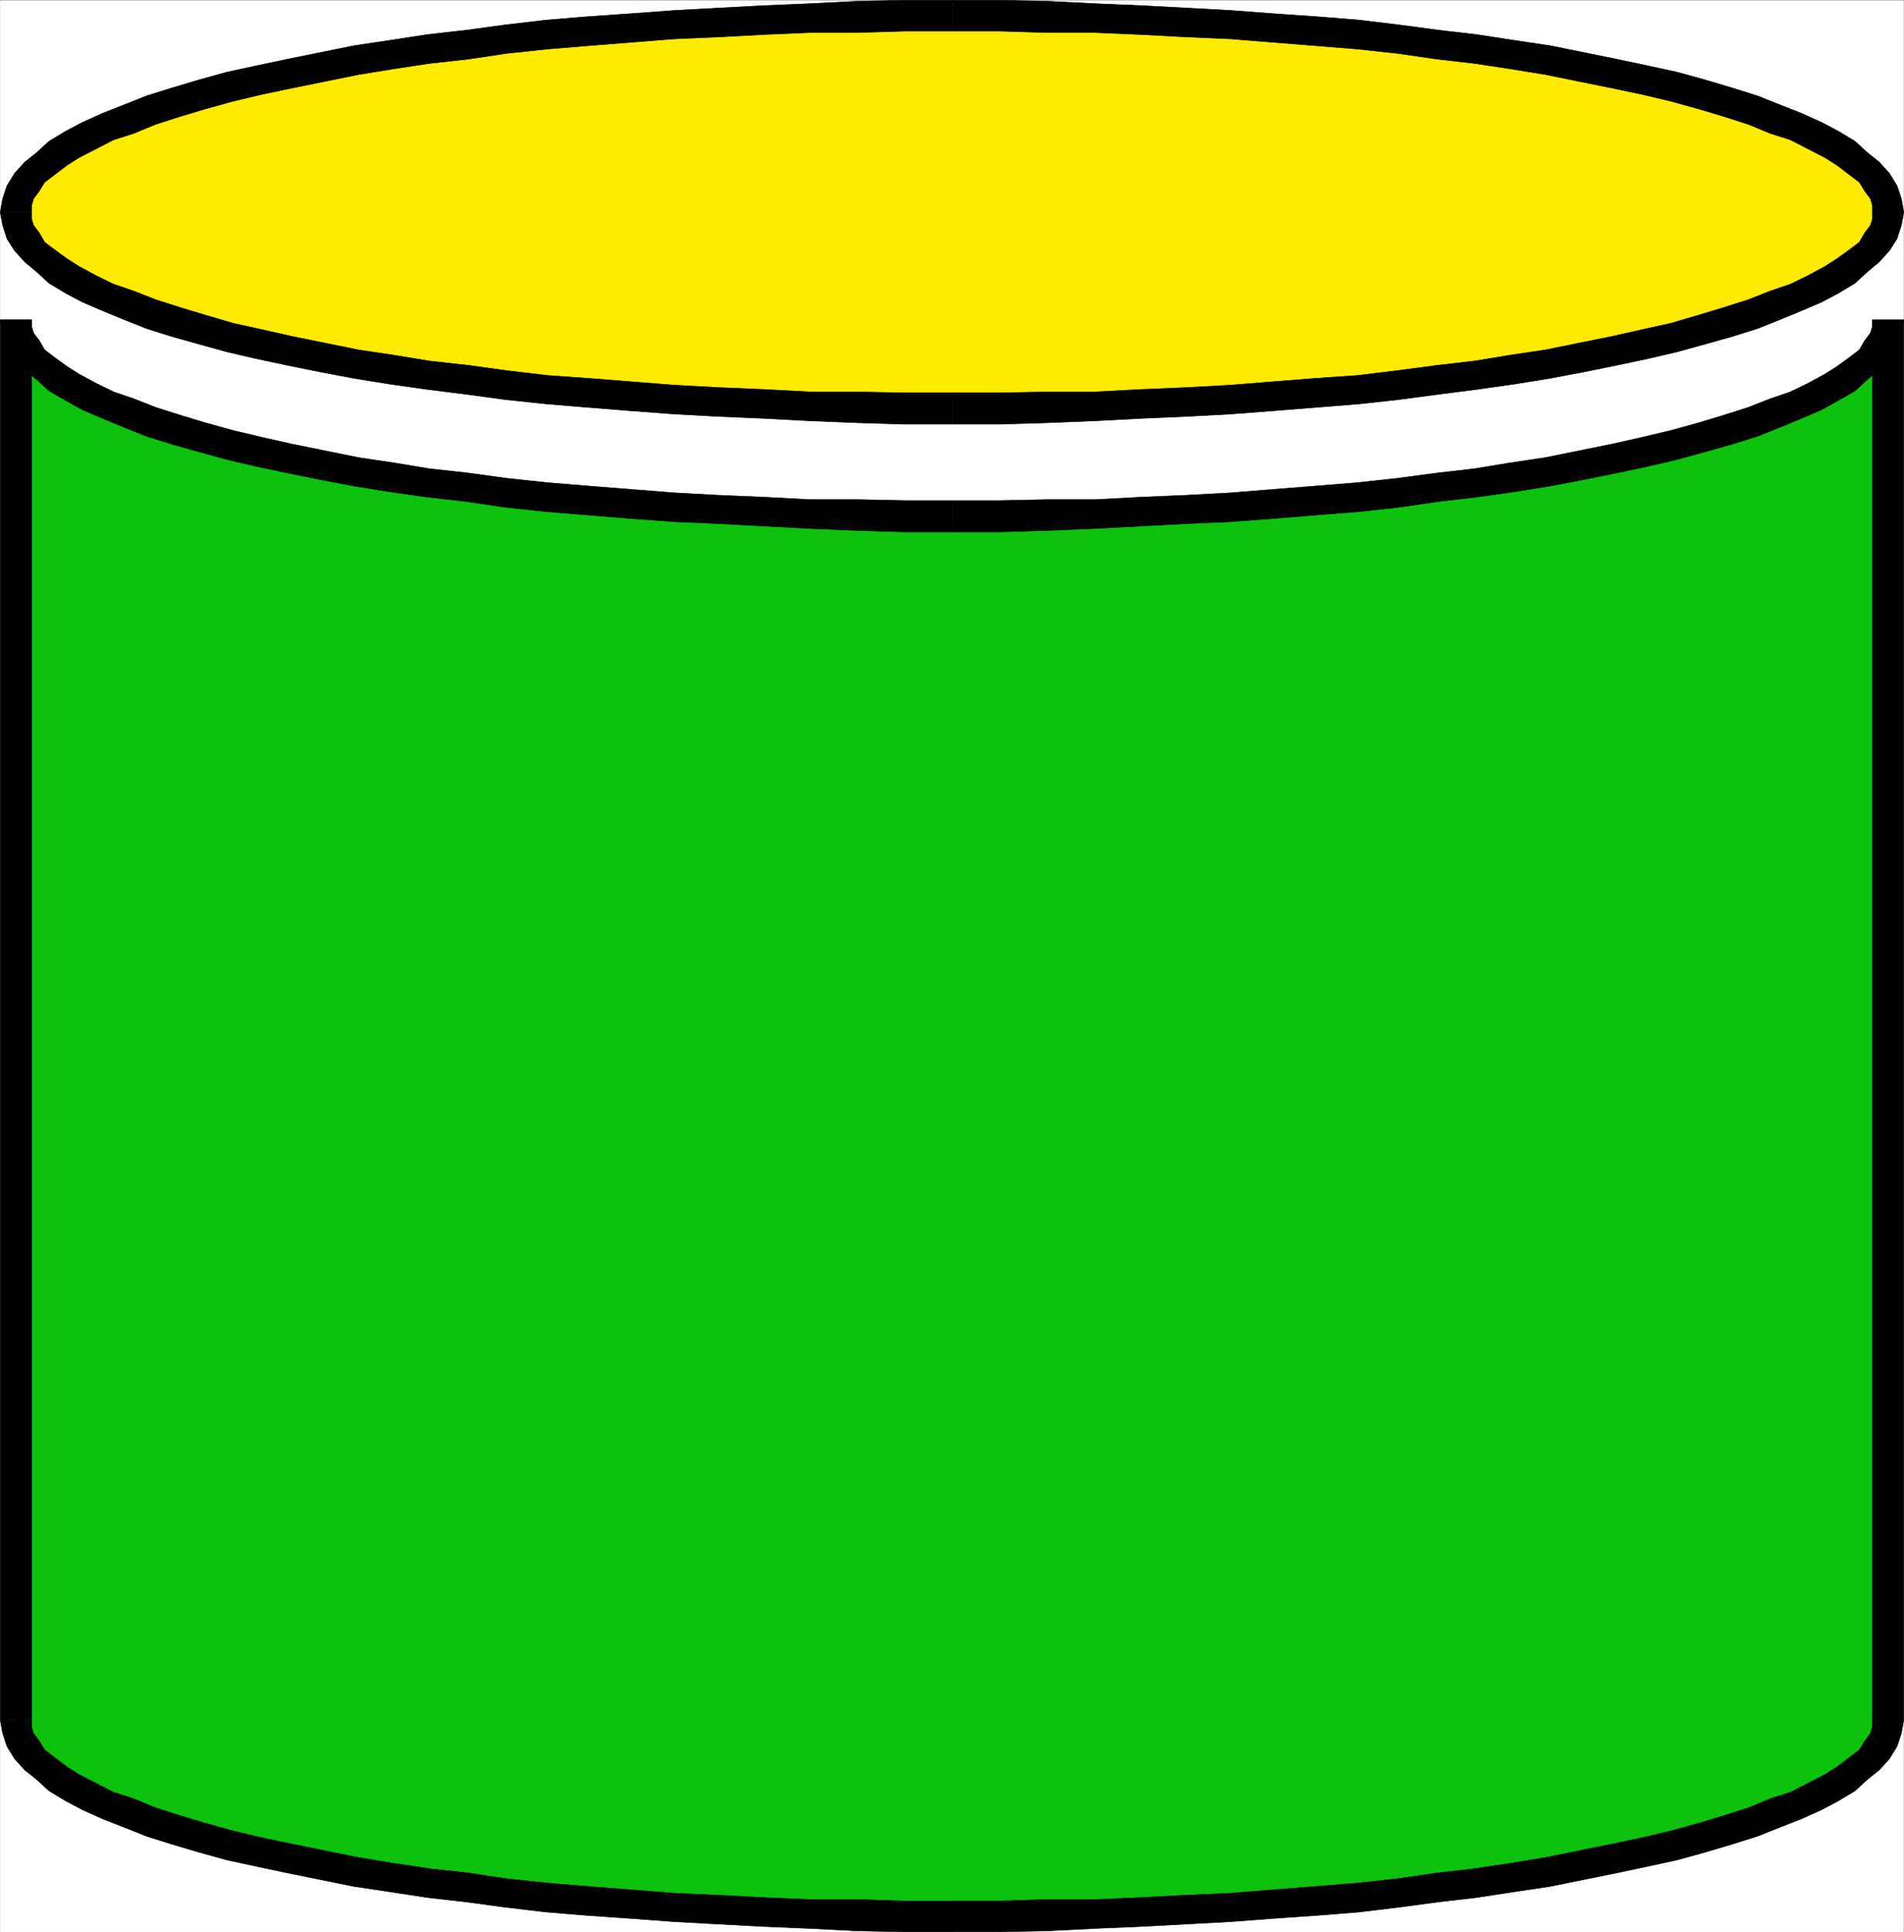
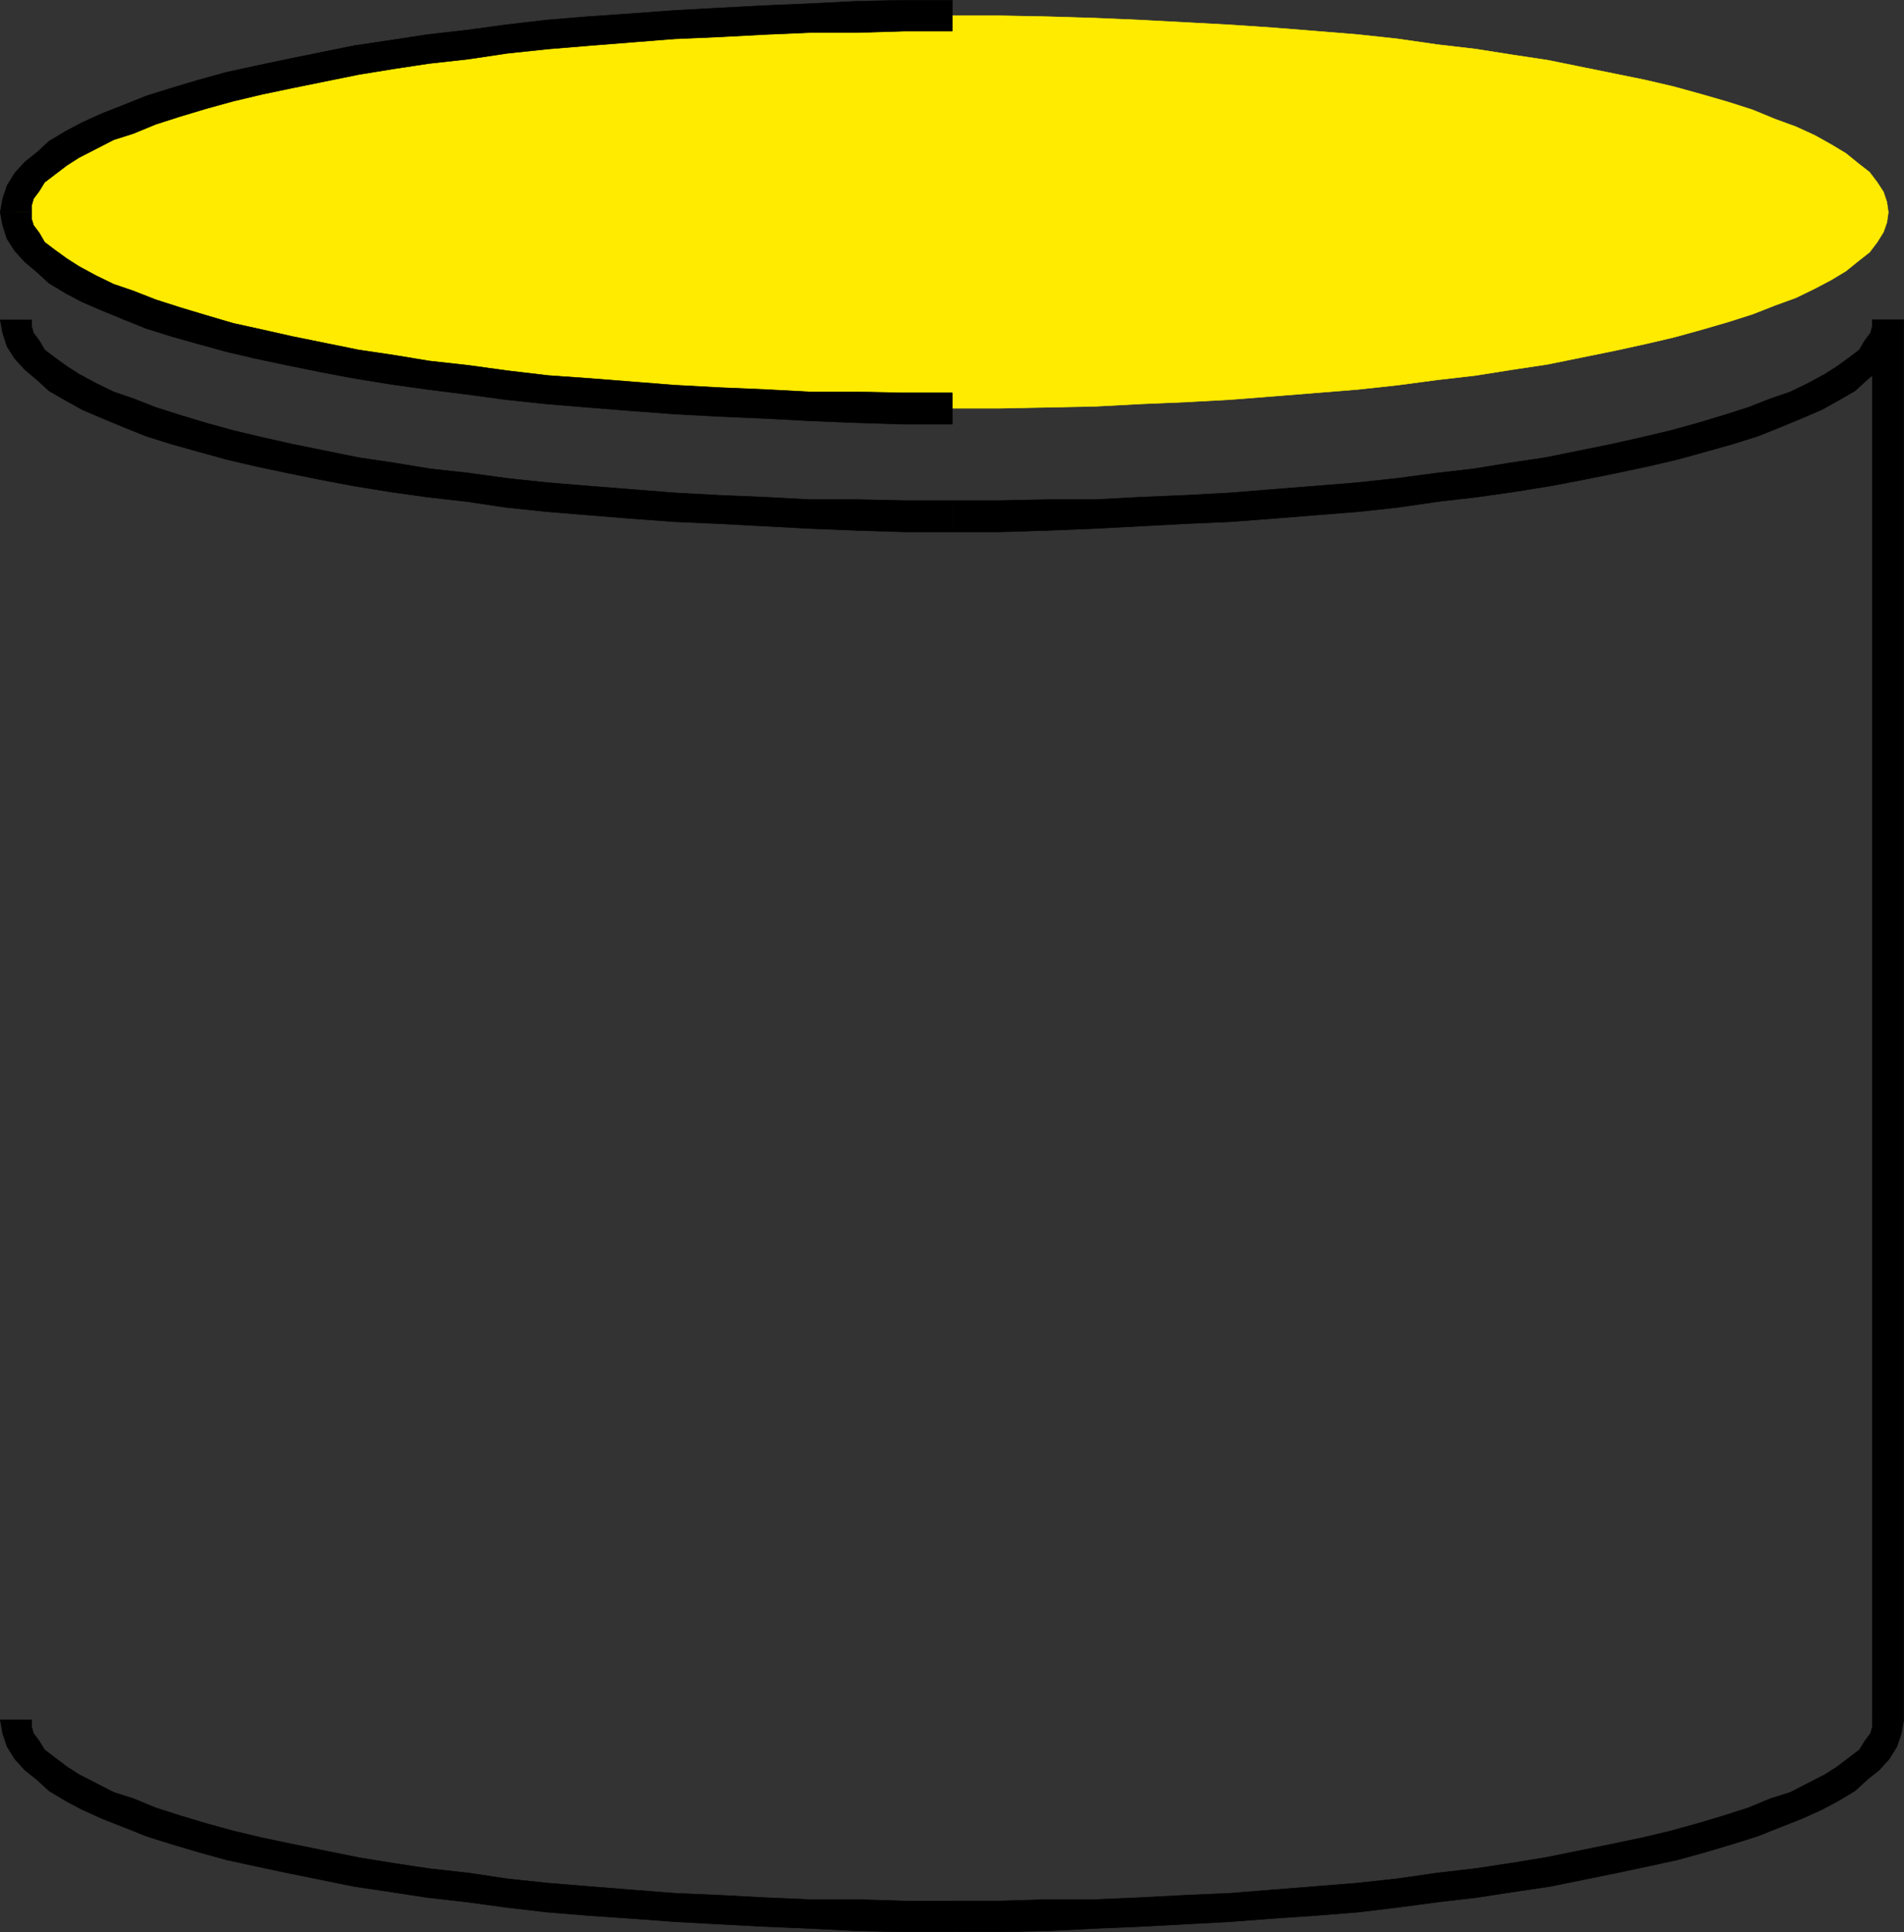
<svg xmlns="http://www.w3.org/2000/svg" width="2951.206" height="2993.874">
  <rect width="100%" height="100%" fill="#333333" stroke="none" />
  <defs>
    <clipPath id="a">
-       <path d="M0 0h2950.164v2992.184H0Zm0 0" />
-     </clipPath>
+       </clipPath>
  </defs>
-   <path fill="#fff" d="M.365 2993.51H2950.84V.364H.365Zm0 0" />
  <g clip-path="url(#a)" transform="translate(.365 1.326)">
    <path fill="#fff" fill-rule="evenodd" stroke="#fff" stroke-linecap="square" stroke-linejoin="bevel" stroke-miterlimit="10" stroke-width=".729" d="M0 2992.184h2950.477V-.961H0Zm0 0" />
  </g>
  <path fill="#ffeb00" fill-rule="evenodd" stroke="#ffeb00" stroke-linecap="square" stroke-linejoin="bevel" stroke-miterlimit="10" stroke-width=".729" d="M1475.994 632.65h73.304l74.086-1.457 74.086-1.512 70.336-3.75 70.336-2.969 68.875-3.754 67.313-5.261 65.125-5.211 65.074-5.262 62.101-6.719 62.157-8.234 58.351-6.719 56.84-9.015 54.652-8.23 103.266-20.946 47.879-10.469 44.91-10.473 43.398-11.984 41.16-11.984 37.407-11.93 34.437-13.492 32.875-11.985 29.23-14.222 25.423-13.442 22.457-13.496 19.433-15.68 17.246-13.496 11.93-15.68 9.742-15.734 5.262-14.953 2.242-15.734-2.242-15.684-5.262-15.734-9.742-14.953-11.93-15.735-17.246-13.441-19.433-15.734-22.457-13.493-25.422-14.222-29.23-13.442-32.876-11.984-34.437-14.223-37.406-11.984-41.16-11.93-43.399-11.984-44.91-10.473-47.88-9.742-51.632-10.473-51.633-10.468-54.652-8.235-56.84-8.96-58.351-6.774-62.157-8.961-62.101-6.719-65.074-5.265-65.125-5.207-67.313-4.536-68.875-3.699-70.336-3.75-70.336-3.02-74.086-2.242-74.086-1.457h-147.39l-72.575 1.457-74.09 2.243-70.331 3.02-70.336 3.75L1045.7 38.5l-68.825 4.536-65.074 5.207-63.613 5.265-63.613 6.719-60.594 8.96-59.863 6.774-56.895 8.961-54.598 8.235-51.632 10.468L449.31 114.1l-47.879 9.742-44.86 10.473-43.398 11.984-41.16 11.93-37.457 11.984-34.387 14.223-32.93 11.984-29.175 13.442-25.477 14.222-22.453 13.493-19.433 15.734-17.196 13.441-11.98 15.735-9.742 14.953-5.211 15.734-2.242 15.684 2.242 15.734 5.21 14.953 9.743 15.735 11.98 15.68 17.196 13.496 19.433 15.68 22.453 13.495 25.477 13.442 29.176 14.222 32.93 11.985 34.386 13.492 37.457 11.93 41.16 11.984 43.399 11.984 44.86 10.473 47.878 10.469 51.684 10.472 51.632 10.473 54.598 8.23 56.895 9.016 59.863 6.719 60.594 8.234 63.613 6.72 63.613 5.26 65.074 5.212 68.825 5.261 68.875 3.754 70.336 2.97 70.332 3.75 74.09 1.51 72.574 1.458zm0 0" />
-   <path fill-rule="evenodd" stroke="#000" stroke-linecap="square" stroke-linejoin="bevel" stroke-miterlimit="10" stroke-width=".729" d="M2902.232 328.857v10.473l-3.024 9.742-8.96 11.98-8.23 14.227-15.735 11.93-18.703 13.492-18.707 11.984-26.153 14.223-27.719 13.441-30.687 10.473-34.383 13.496-37.46 11.98-39.65 11.934-43.398 12.762-44.129 9.691-46.421 10.473-51.633 10.472-51.63 10.473-55.331 8.23-54.653 9.012-58.351 6.723-62.102 8.23-62.105 7.504-65.125 4.48-65.856 5.212-65.07 5.261-68.875 3.75-70.336 2.97-70.336 3.753h-74.086l-74.086 1.508h-73.304v48.61h73.304l74.086-2.24 74.086-2.968 70.336-3.754 70.336-3.02 68.875-3.699 68.824-5.261 65.125-5.211 65.801-5.262 61.375-6.723 62.102-8.23 58.406-7.504 58.351-8.23 55.383-8.961 51.63-9.743 51.632-10.472 49.39-10.473 44.86-10.472 43.398-11.98 42.668-11.985 38.137-11.985 33.711-13.441 34.387-14.223 31.468-13.441 25.422-13.496 26.207-15.735 18.703-17.191 18.708-15.734 15.68-17.192 11.984-18.703 6.773-20.945 3.7-20.215zM1475.994 48.244h73.304l74.086 2.242h74.086l70.336 3.023 70.336 3.75 68.875 2.969 65.07 5.262 65.856 5.21 65.125 5.262 62.105 6.723 62.102 8.96 58.351 6.72 54.653 8.234 55.332 9.012 51.629 10.472 51.633 10.473 46.421 9.742 44.13 10.473 43.398 11.98 39.648 11.934 37.461 11.98 34.383 14.223 30.687 9.746 27.72 14.223 26.151 13.441 18.708 11.985 18.703 14.222 15.734 11.98 8.23 13.442 8.961 11.985 3.024 10.472v10.473h48.61l-3.7-20.945-6.773-20.215-11.985-19.434-15.68-17.246-18.707-14.95-18.703-17.194-26.207-15.735-25.422-13.441-31.468-14.223-34.387-13.496-33.71-13.441-38.138-11.98-42.668-12.716-43.398-11.98-44.86-9.742-49.39-10.473-51.633-10.473-51.629-10.472-55.383-8.23-58.351-8.962-58.406-6.773-62.102-8.235-61.375-7.449-65.8-5.262-65.126-4.48-68.824-5.21-68.875-3.75-70.336-3.75-70.336-2.974-74.086-3.75-74.086-1.511h-73.304zm0 0" />
  <path fill-rule="evenodd" stroke="#000" stroke-linecap="square" stroke-linejoin="bevel" stroke-miterlimit="10" stroke-width=".729" d="M49.025 328.857v-10.473l2.973-10.472 8.96-11.985 8.23-13.441 15.735-11.98 18.703-14.223 18.704-11.985 26.207-13.441 27.664-14.223 30.687-9.746 34.438-14.223 37.41-11.98 39.648-11.934 43.399-11.98 44.129-10.473 46.421-9.742 51.63-10.473 51.632-10.472 55.383-9.012 54.598-8.234 60.644-6.72 59.863-8.96 63.563-6.723 63.613-5.261 65.856-5.211 66.586-5.262 68.875-2.969 70.336-3.75 70.332-3.023h74.09l72.574-2.242h74.086V.364h-74.086l-72.575 1.512-74.09 3.75-70.331 2.973-70.336 3.75-68.875 3.75-70.336 5.211-65.075 4.48-63.613 5.262-63.613 7.45-60.594 8.234-59.863 6.773-58.352 8.961-55.382 8.23-51.63 10.473-51.632 10.473-49.39 10.473-44.911 9.742-43.398 11.98-42.672 12.715-38.137 11.98-33.656 13.442-34.438 13.496-31.418 14.223-25.476 13.441-26.153 15.735-18.703 17.195-18.758 14.95-15.68 17.245-11.984 19.434-6.722 20.215-3.75 20.945zm0 0" />
  <path fill-rule="evenodd" stroke="#000" stroke-linecap="square" stroke-linejoin="bevel" stroke-miterlimit="10" stroke-width=".729" d="M1475.994 608.736h-74.086l-72.575-1.508h-74.09l-70.331-3.754-70.336-2.969-68.875-3.75-66.586-5.261-65.856-5.211-63.613-4.48-63.563-7.505-59.863-8.23-60.644-6.723-54.598-9.012-55.383-8.23-51.633-10.473-51.629-10.472-46.421-10.473-44.13-9.691-43.398-12.762-39.648-11.934-37.41-11.98-34.438-13.496-30.687-10.473-27.664-13.441-26.207-14.223-18.704-11.984-18.703-13.493-15.734-11.93-8.23-14.226-8.961-11.98-2.973-9.742v-10.473H.365l3.75 20.215 6.722 20.945 11.985 18.703 15.68 17.192 18.757 15.734 18.703 17.191 26.153 15.735 25.476 13.496 31.418 13.441 34.438 14.223 33.656 13.441 38.137 11.985 42.672 11.984 43.398 11.98 44.91 10.473 49.39 10.473 51.634 10.472 51.629 9.743 55.382 8.96 58.352 8.231 59.863 7.504 60.594 8.23 63.613 6.723 63.613 5.262 65.075 5.21 70.336 5.262 68.875 3.7 70.336 3.02 70.332 3.753 74.09 2.969 72.574 2.238h74.086zm0 0" />
-   <path fill="#0cc20c" fill-rule="evenodd" stroke="#0cc20c" stroke-linecap="square" stroke-linejoin="bevel" stroke-miterlimit="10" stroke-width=".729" d="m24.33 2665.021 2.242 15.68 5.21 15.734 9.743 14.953 11.98 15.735 17.196 13.44 19.433 15.735 22.453 13.496 25.477 14.172 29.176 13.492 32.93 11.985 34.386 14.222 37.457 11.98 41.16 11.934 43.399 11.981 44.86 10.473 47.878 9.742 51.684 10.472 51.632 10.473 54.598 8.23 56.895 8.965 59.863 6.77 60.594 8.961 63.613 6.723 63.613 5.261 65.074 5.211 68.825 4.531 68.875 3.7 70.336 3.754 70.332 3.02 74.09 2.241 72.574 1.457h147.39l74.086-1.457 74.086-2.242 70.336-3.02 70.336-3.753 68.875-3.7 67.313-4.53 65.125-5.212 65.074-5.261 62.101-6.723 62.157-8.961 58.351-6.77 56.84-8.964 54.652-8.23 103.266-20.946 47.879-9.742 44.91-10.473 43.398-11.98 41.16-11.934 37.407-11.98 34.437-14.223 32.875-11.985 29.23-13.492 25.423-14.172 22.457-13.496 19.433-15.734 17.246-13.441 11.93-15.735 9.742-14.953 5.262-15.734 2.242-15.68V495.731l-2.242 14.954-5.262 15.734-9.742 15.684-11.93 15.004-17.246 14.223-19.433 14.953-22.457 14.222-25.422 13.442-29.23 14.222-32.876 11.985-34.437 13.441-37.406 11.985-41.16 11.98-43.399 11.984-44.91 10.473-47.88 10.473-51.632 10.472-51.633 9.743-54.652 8.96-56.84 8.231-58.351 7.504-62.157 8.23-62.101 6.723-65.074 5.262-65.125 5.207-67.313 5.265-68.875 3.7-70.336 3.02-70.336 3.75-74.086 1.46-74.086 1.512h-147.39l-72.575-1.512-74.09-1.46-70.331-3.75-70.336-3.02-68.875-3.7-68.825-5.265-65.074-5.207-63.613-5.262-63.613-6.723-60.594-8.23-59.863-7.504-56.895-8.23-54.598-8.961-51.632-9.743-51.684-10.472-47.879-10.473-44.86-10.473-43.398-11.984-41.16-11.98-37.457-11.985-34.387-13.441-32.93-11.985-29.175-14.222-25.477-13.442-22.453-14.222-19.433-14.953-17.196-14.223-11.98-15.004-9.742-15.684-5.211-15.734-2.242-14.953Zm0 0" />
  <path fill-rule="evenodd" stroke="#000" stroke-linecap="square" stroke-linejoin="bevel" stroke-miterlimit="10" stroke-width=".729" d="M1475.994 2945.63h-74.086l-72.575-2.238h-74.09l-70.331-3.023-70.336-3.75-68.875-2.973-66.586-5.262-65.856-5.207-63.613-5.262-63.563-6.722-59.863-8.961-60.644-6.723-54.598-8.23-55.383-9.012-51.633-10.473-51.629-10.472-46.421-9.743-44.13-10.472-43.398-11.985-39.648-11.93-37.41-11.984-34.438-14.222-30.687-9.742-27.664-14.223-26.207-13.442-18.704-11.984-18.703-14.223-15.734-11.984-8.23-13.441-8.961-11.98-2.973-10.473v-10.473H.365l3.75 20.945 6.722 20.211 11.985 19.434 15.68 17.246 18.757 14.953 18.703 17.191 26.153 15.735 25.476 13.445 31.418 14.223 34.438 13.492 33.656 13.441 38.137 11.985 42.672 12.71 43.398 11.985 44.91 9.742 49.39 10.473 51.634 10.472 51.629 10.473 55.382 8.23 58.352 8.962 59.863 6.773 60.594 8.23 63.613 7.454 63.613 5.261 65.075 4.48 70.336 5.208 68.875 3.754 70.336 3.75 70.332 2.969 74.09 3.753 72.574 1.508h74.086zm1426.238-280.609v10.473l-3.024 10.472-8.96 11.98-8.23 13.442-15.735 11.985-18.703 14.222-18.707 11.984-26.153 13.442-27.719 14.223-30.687 9.742-34.383 14.222-37.46 11.985-39.65 11.93-43.398 11.984-44.129 10.472-46.421 9.743-51.633 10.472-51.63 10.473-55.331 9.012-54.653 8.23-58.351 6.723-62.102 8.96-62.105 6.723-65.125 5.262-65.856 5.207-65.07 5.262-68.875 2.973-70.336 3.75-70.336 3.023h-74.086l-74.086 2.238h-73.304v47.88h73.304l74.086-1.509 74.086-3.754 70.336-2.968 70.336-3.75 68.875-3.754 68.824-5.207 65.125-4.48 65.801-5.262 61.375-7.454 62.102-8.23 58.406-6.773 58.351-8.961 55.383-8.23 51.63-10.474 51.632-10.472 49.39-10.473 44.86-9.742 43.398-11.984 42.668-12.711 38.137-11.985 33.711-13.441 34.387-13.492 31.468-14.223 25.422-13.445 26.207-15.735 18.703-17.191 18.708-14.953 15.68-17.246 11.984-19.434 6.773-20.21 3.7-20.946zm48.609-2169.289h-48.61V2665.02h48.61V495.731h-48.61zm0 0" />
  <path fill-rule="evenodd" stroke="#000" stroke-linecap="square" stroke-linejoin="bevel" stroke-miterlimit="10" stroke-width=".729" d="M1475.994 824.224h73.304l74.086-2.242 74.086-2.969 70.336-3.75 70.336-3.754 68.875-3.02 68.824-5.21 65.125-5.262 65.801-5.21 61.375-6.72 62.102-9.015 58.406-6.719 58.351-8.234 55.383-8.961 51.63-9.743 51.632-10.472 49.39-10.473 44.86-10.469 43.398-11.984 42.668-11.984 38.137-11.98 33.711-13.446 34.387-14.223 31.468-13.492 25.422-14.172 26.207-15.004 18.703-17.195 18.707-15.734 15.68-17.192 11.985-18.703 6.773-20.945 3.7-20.215h-48.61v9.742l-3.024 10.473-8.96 11.984-8.23 14.172-15.735 11.98-18.704 13.497-18.707 11.98-26.152 14.172-27.719 13.496-30.687 10.469-34.383 13.496-37.46 11.93-39.65 11.984-43.398 11.984-44.129 10.469-46.422 10.473-51.632 10.472-51.63 10.473-55.331 8.23-54.653 9.016-58.351 6.719-62.102 8.234-62.105 6.719-65.125 5.262-65.856 5.21-65.07 5.262-68.875 3.75-70.336 2.973-70.336 3.75h-74.086l-74.086 1.512h-73.304zm0 0" />
  <path fill-rule="evenodd" stroke="#000" stroke-linecap="square" stroke-linejoin="bevel" stroke-miterlimit="10" stroke-width=".729" d="M49.025 495.732H.365l3.75 20.215 6.722 20.945 11.985 18.703 15.68 17.192 18.757 15.734 18.703 17.195 26.153 15.004 25.476 14.172 31.418 13.492 34.438 14.223 33.656 13.445 38.137 11.98 42.672 11.985 43.398 11.984 44.91 10.47 49.39 10.472 51.634 10.472 51.629 9.743 55.382 8.96 58.352 8.235 59.863 6.719 60.594 9.015 63.613 6.72 63.613 5.21 65.075 5.262 70.336 5.21 68.875 3.02 70.336 3.754 70.332 3.75 74.09 2.969 72.574 2.242h74.086v-48.61h-74.086l-72.575-1.511h-74.09l-70.331-3.75-70.336-2.973-68.875-3.75-66.586-5.261-65.856-5.211-63.613-5.262-63.563-6.719-59.863-8.234-60.644-6.719-54.598-9.016-55.383-8.23-51.633-10.473-51.629-10.472-46.421-10.473-44.13-10.469-43.398-11.984-39.648-11.985-37.41-11.93-34.438-13.495-30.687-10.469-27.664-13.496-26.207-14.172-18.704-11.98-18.703-13.497-15.734-11.98-8.23-14.172-8.961-11.984-2.973-10.473v-9.742H.365Zm0 0" />
-   <path fill-rule="evenodd" stroke="#000" stroke-linecap="square" stroke-linejoin="bevel" stroke-miterlimit="10" stroke-width=".729" d="M49.025 2665.021V495.731H.365v2169.29Zm0 0" />
</svg>